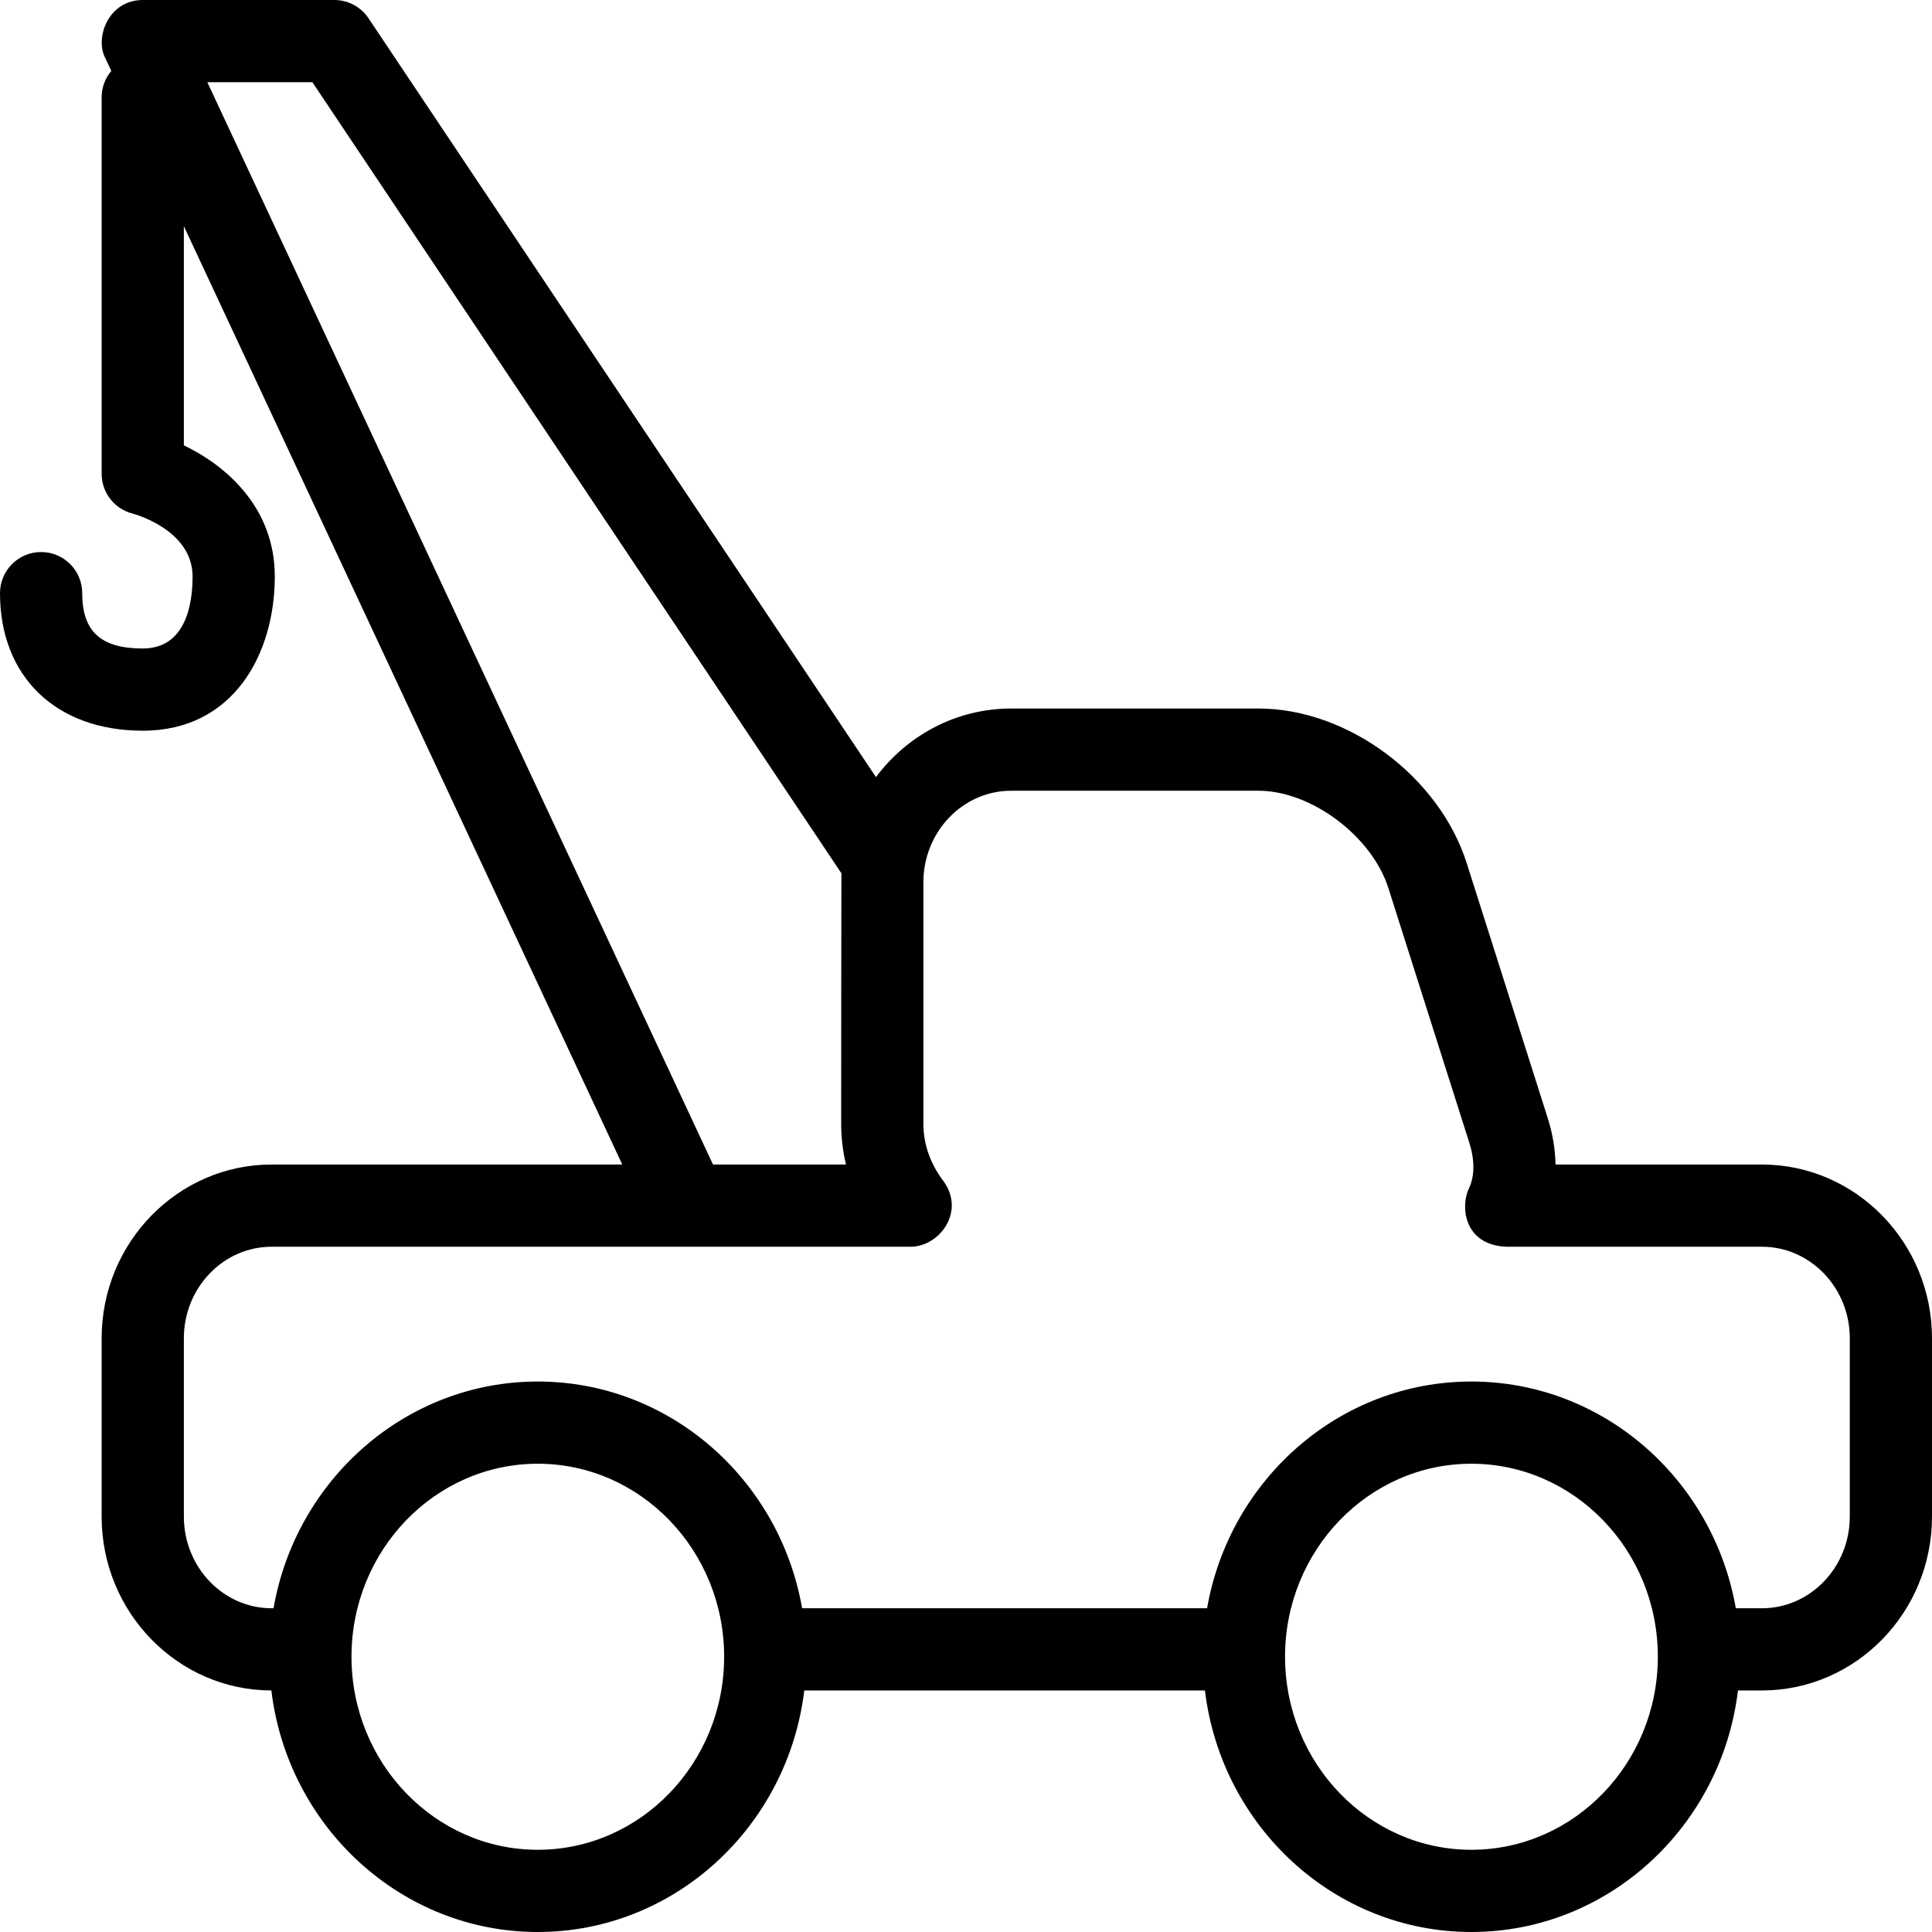
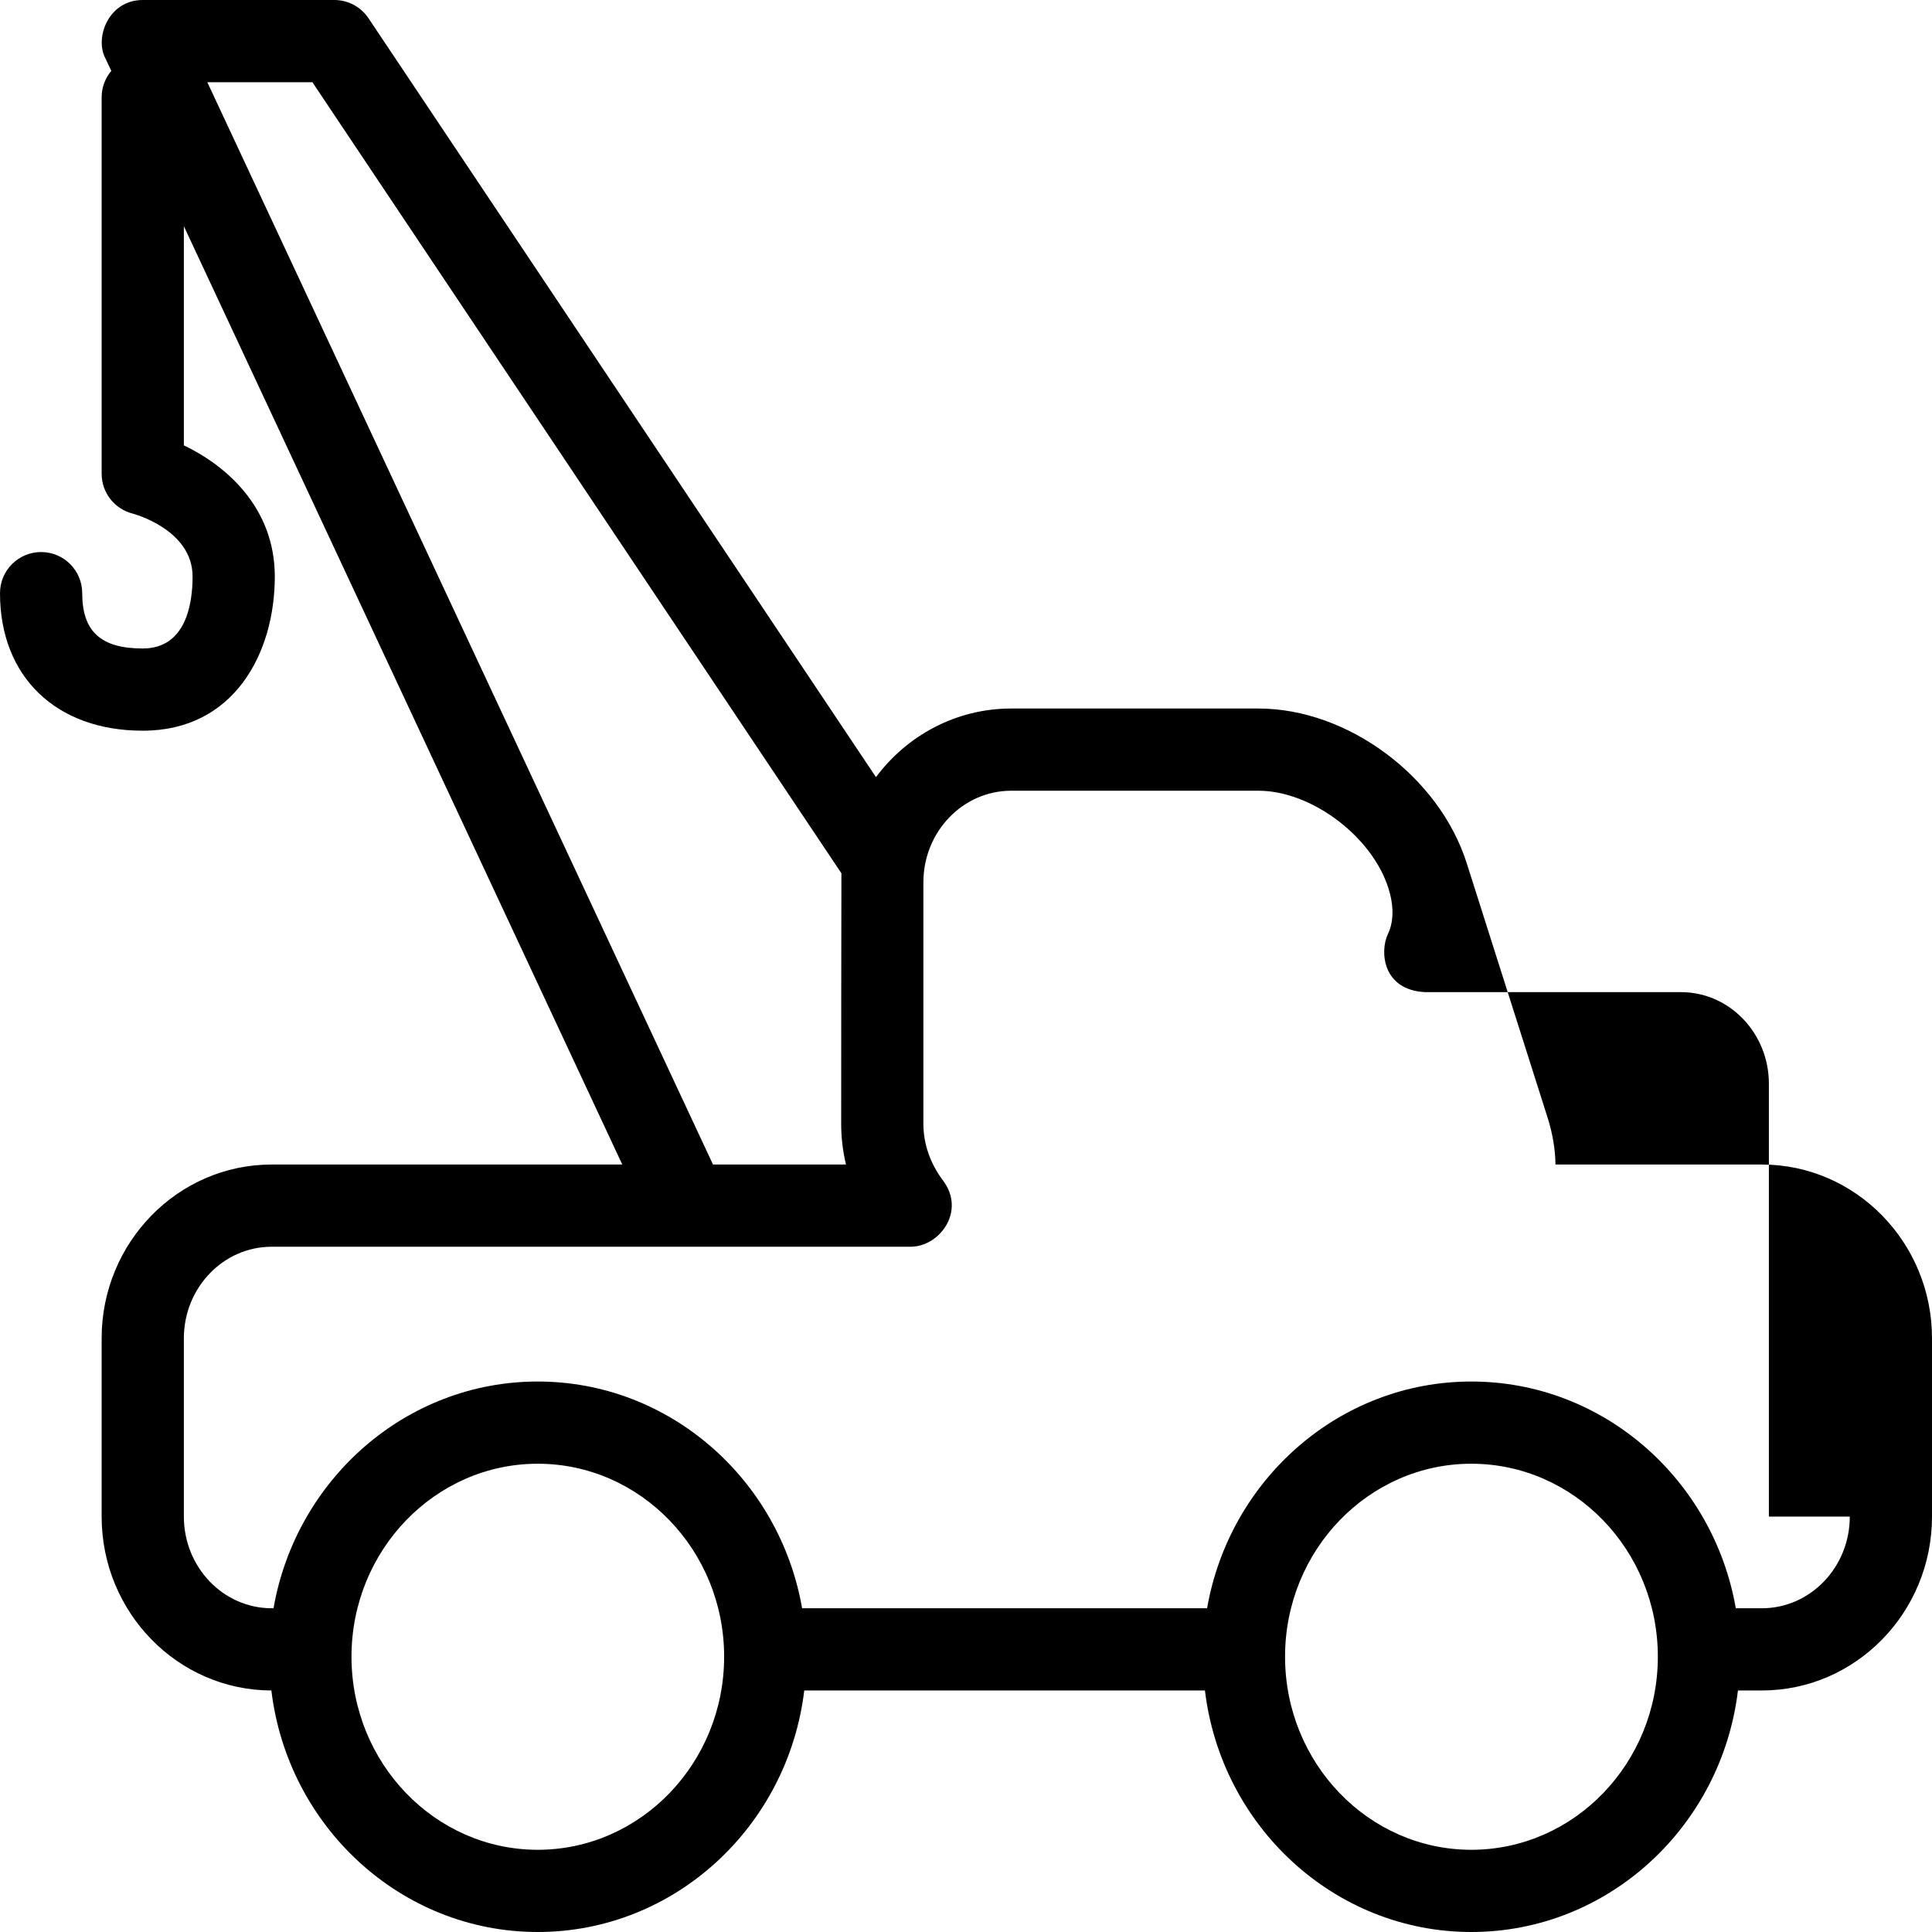
<svg xmlns="http://www.w3.org/2000/svg" version="1.1" id="Capa_1" x="0px" y="0px" viewBox="0 0 490 490" style="enable-background:new 0 0 490 490;" xml:space="preserve">
-   <path d="M446.867,295.351H394.51c-0.06-3.853-0.717-7.819-1.98-11.815l-20.526-64.584c-6.979-22.012-30.177-39.253-52.815-39.253  h-62.737c-13.971,0-26.404,6.834-34.287,17.398L93.464,4.633C91.529,1.736,88.281,0,84.799,0H36.205  c-8.746,0-12.272,9.666-9.444,14.84l1.47,3.146c-1.528,1.814-2.452,4.153-2.452,6.71v95.458c0,4.771,3.237,8.935,7.865,10.105  c0.147,0.041,15.2,3.996,15.2,15.969c0,6.816-1.644,18.245-12.64,18.245c-10.619,0-15.354-4.327-15.354-14.035  c0-5.757-4.668-10.426-10.426-10.426C4.668,140.012,0,144.68,0,150.437c0,21.192,14.213,34.886,36.205,34.886  c23.136,0,33.491-19.634,33.491-39.096c0-17.629-12.518-28.232-23.065-33.272v-55.59l111.193,237.986H68.891  c-23.773,0-43.112,19.772-43.112,44.075v45.22c0,24.29,19.304,44.057,43.047,44.093C72.959,463.214,101.669,490,136.387,490  c34.733,0,63.456-26.785,67.592-61.259H305.6C309.734,463.215,338.448,490,373.166,490c34.746,0,63.484-26.785,67.621-61.259h6.08  c23.784,0,43.133-19.782,43.133-44.095v-45.22C490,315.123,470.651,295.351,446.867,295.351z M52.581,20.851H79.23L213.4,221.485  c-0.038,0.758-0.058,63.537-0.058,63.537c0,3.512,0.412,6.975,1.222,10.328h-33.73L52.581,20.851z M136.387,469.149  c-26.048,0-47.24-21.971-47.24-48.976c0-26.985,21.192-48.936,47.24-48.936c26.064,0,47.271,21.951,47.271,48.936  C183.658,447.178,162.451,469.149,136.387,469.149z M373.166,469.149c-26.055,0-47.246-21.971-47.246-48.976  c0-26.985,21.192-48.936,47.246-48.936c26.084,0,47.302,21.951,47.302,48.936C420.468,447.178,399.25,469.149,373.166,469.149z   M469.149,384.646c0,12.818-9.998,23.244-22.281,23.244h-6.627c-5.687-32.639-33.589-57.504-67.074-57.504  c-33.458,0-61.337,24.865-67.02,57.504H203.431c-5.684-32.639-33.573-57.504-67.044-57.504c-33.457,0-61.332,24.865-67.013,57.504  h-0.482c-12.273,0-22.26-10.425-22.26-23.244v-45.22c0-12.808,9.987-23.224,22.26-23.224h162.028c7.411,0,14.081-9.021,8.262-16.778  c-3.216-4.287-4.989-9.23-4.989-14.402v-61.25c0-12.803,9.988-23.223,22.261-23.223h62.737c13.373,0,28.767,11.545,32.942,24.71  l20.521,64.574c1.379,4.373,1.413,8.437-0.132,11.653c-2.084,4.337-1.405,14.238,9.499,14.716h64.849  c12.284,0,22.281,10.416,22.281,23.224V384.646z" />
+   <path d="M446.867,295.351H394.51c-0.06-3.853-0.717-7.819-1.98-11.815l-20.526-64.584c-6.979-22.012-30.177-39.253-52.815-39.253  h-62.737c-13.971,0-26.404,6.834-34.287,17.398L93.464,4.633C91.529,1.736,88.281,0,84.799,0H36.205  c-8.746,0-12.272,9.666-9.444,14.84l1.47,3.146c-1.528,1.814-2.452,4.153-2.452,6.71v95.458c0,4.771,3.237,8.935,7.865,10.105  c0.147,0.041,15.2,3.996,15.2,15.969c0,6.816-1.644,18.245-12.64,18.245c-10.619,0-15.354-4.327-15.354-14.035  c0-5.757-4.668-10.426-10.426-10.426C4.668,140.012,0,144.68,0,150.437c0,21.192,14.213,34.886,36.205,34.886  c23.136,0,33.491-19.634,33.491-39.096c0-17.629-12.518-28.232-23.065-33.272v-55.59l111.193,237.986H68.891  c-23.773,0-43.112,19.772-43.112,44.075v45.22c0,24.29,19.304,44.057,43.047,44.093C72.959,463.214,101.669,490,136.387,490  c34.733,0,63.456-26.785,67.592-61.259H305.6C309.734,463.215,338.448,490,373.166,490c34.746,0,63.484-26.785,67.621-61.259h6.08  c23.784,0,43.133-19.782,43.133-44.095v-45.22C490,315.123,470.651,295.351,446.867,295.351z M52.581,20.851H79.23L213.4,221.485  c-0.038,0.758-0.058,63.537-0.058,63.537c0,3.512,0.412,6.975,1.222,10.328h-33.73L52.581,20.851z M136.387,469.149  c-26.048,0-47.24-21.971-47.24-48.976c0-26.985,21.192-48.936,47.24-48.936c26.064,0,47.271,21.951,47.271,48.936  C183.658,447.178,162.451,469.149,136.387,469.149z M373.166,469.149c-26.055,0-47.246-21.971-47.246-48.976  c0-26.985,21.192-48.936,47.246-48.936c26.084,0,47.302,21.951,47.302,48.936C420.468,447.178,399.25,469.149,373.166,469.149z   M469.149,384.646c0,12.818-9.998,23.244-22.281,23.244h-6.627c-5.687-32.639-33.589-57.504-67.074-57.504  c-33.458,0-61.337,24.865-67.02,57.504H203.431c-5.684-32.639-33.573-57.504-67.044-57.504c-33.457,0-61.332,24.865-67.013,57.504  h-0.482c-12.273,0-22.26-10.425-22.26-23.244v-45.22c0-12.808,9.987-23.224,22.26-23.224h162.028c7.411,0,14.081-9.021,8.262-16.778  c-3.216-4.287-4.989-9.23-4.989-14.402v-61.25c0-12.803,9.988-23.223,22.261-23.223h62.737c13.373,0,28.767,11.545,32.942,24.71  c1.379,4.373,1.413,8.437-0.132,11.653c-2.084,4.337-1.405,14.238,9.499,14.716h64.849  c12.284,0,22.281,10.416,22.281,23.224V384.646z" />
  <g>
</g>
  <g>
</g>
  <g>
</g>
  <g>
</g>
  <g>
</g>
  <g>
</g>
  <g>
</g>
  <g>
</g>
  <g>
</g>
  <g>
</g>
  <g>
</g>
  <g>
</g>
  <g>
</g>
  <g>
</g>
  <g>
</g>
</svg>